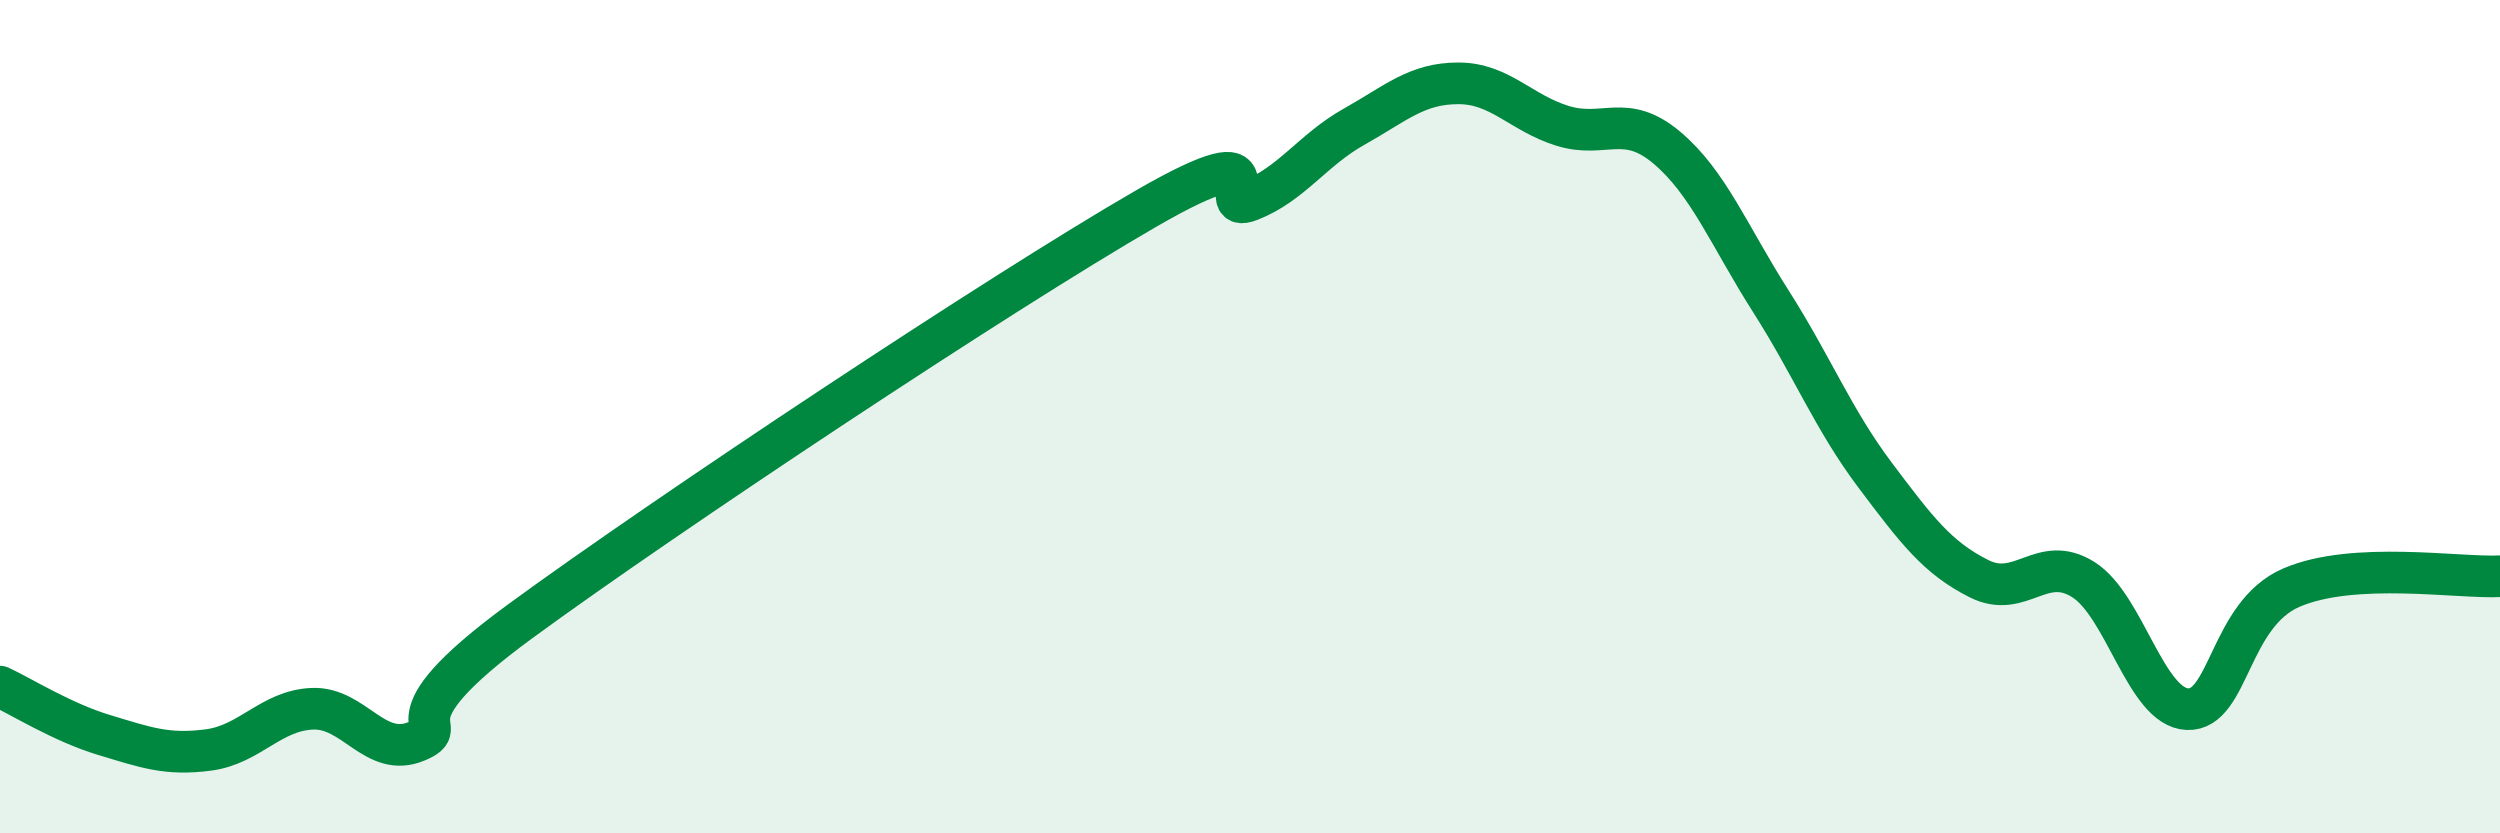
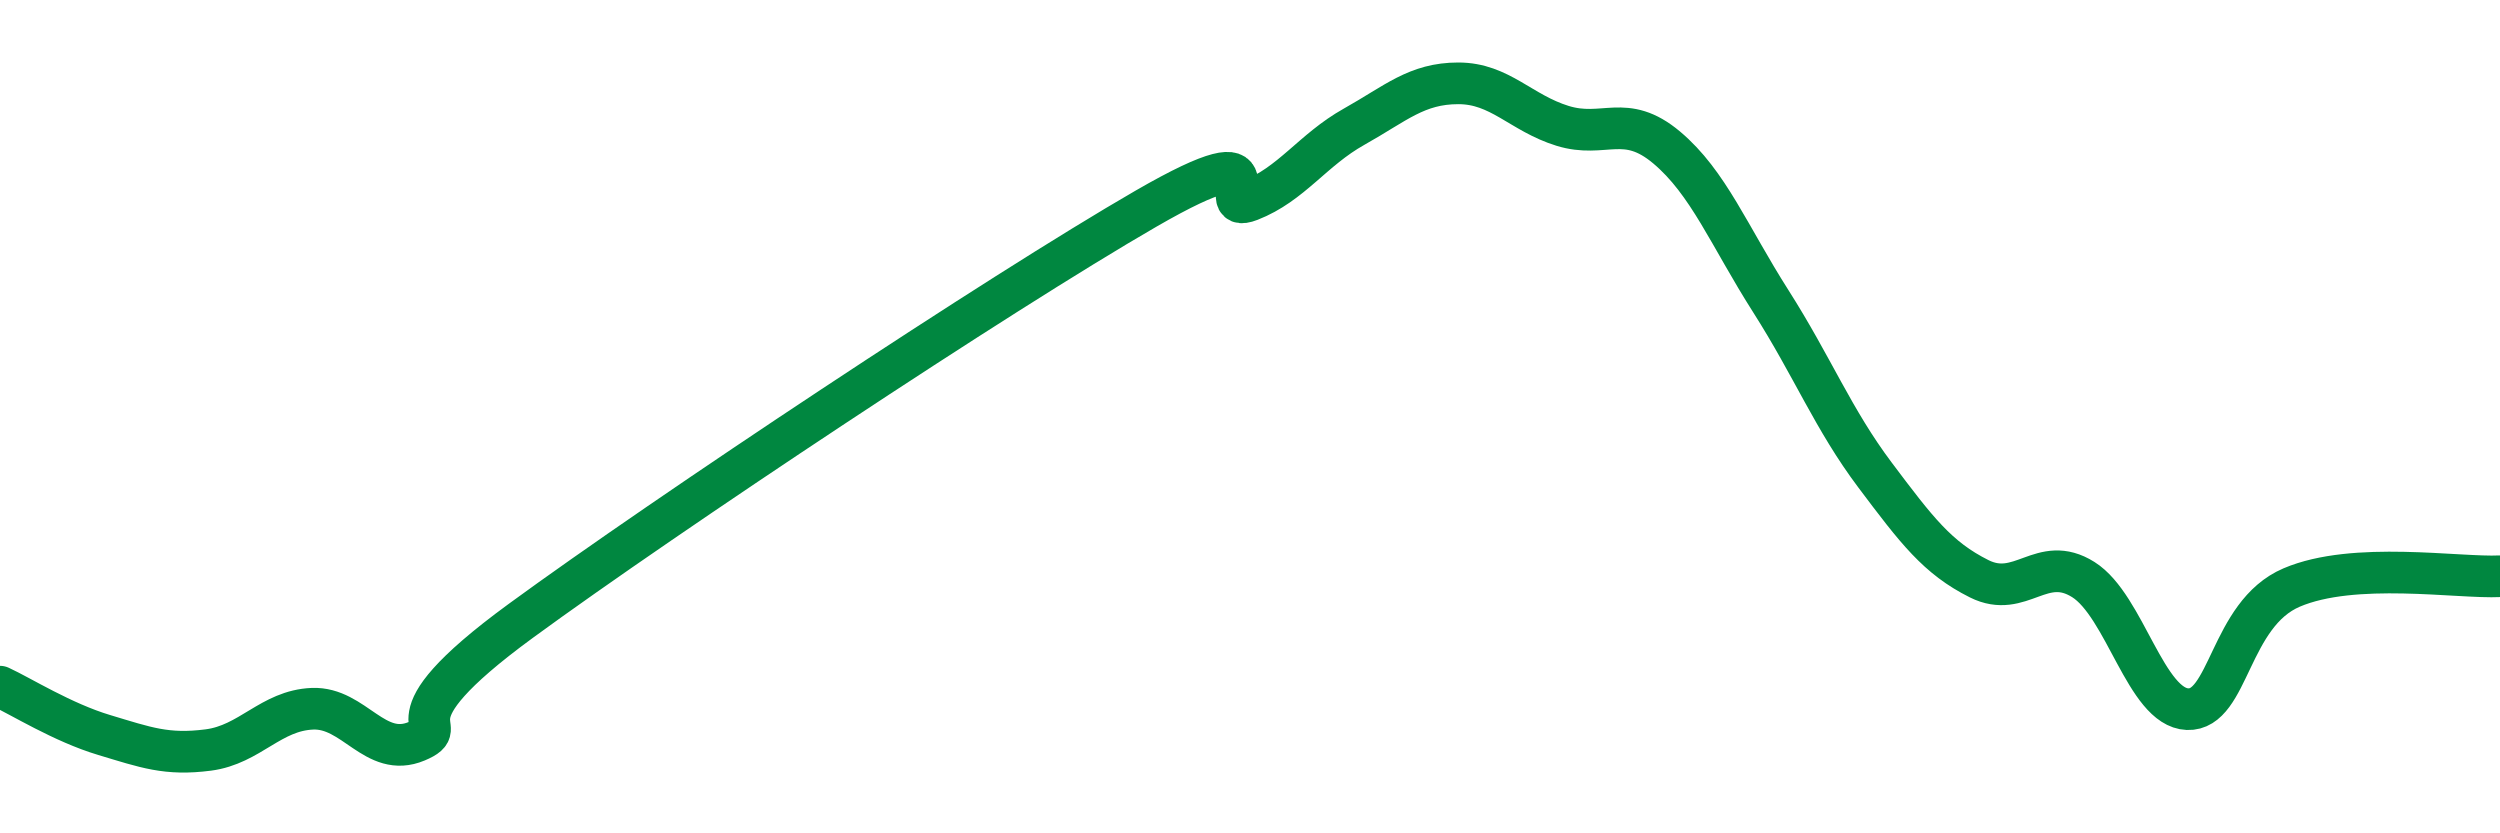
<svg xmlns="http://www.w3.org/2000/svg" width="60" height="20" viewBox="0 0 60 20">
-   <path d="M 0,16.48 C 0.5,16.71 1.5,17.34 2.5,17.64 C 3.5,17.94 4,18.13 5,18 C 6,17.87 6.5,17.05 7.5,17.01 C 8.5,16.97 9,18.21 10,17.79 C 11,17.37 9,17.46 12.5,14.9 C 16,12.34 24,7.03 27.5,5.01 C 31,2.99 29,5.2 30,4.81 C 31,4.42 31.5,3.6 32.5,3.04 C 33.5,2.48 34,2 35,2 C 36,2 36.5,2.71 37.5,3.02 C 38.5,3.33 39,2.7 40,3.54 C 41,4.38 41.5,5.66 42.5,7.23 C 43.5,8.8 44,10.07 45,11.4 C 46,12.73 46.5,13.39 47.5,13.89 C 48.5,14.39 49,13.28 50,13.91 C 51,14.54 51.5,16.98 52.5,17.02 C 53.5,17.06 53.5,14.74 55,14.1 C 56.5,13.46 59,13.88 60,13.83L60 20L0 20Z" fill="#008740" opacity="0.1" stroke-linecap="round" stroke-linejoin="round" />
  <path d="M 0,16.48 C 0.5,16.71 1.5,17.34 2.5,17.64 C 3.5,17.94 4,18.13 5,18 C 6,17.87 6.5,17.05 7.5,17.01 C 8.5,16.97 9,18.21 10,17.79 C 11,17.37 9,17.46 12.5,14.9 C 16,12.34 24,7.03 27.5,5.01 C 31,2.99 29,5.2 30,4.81 C 31,4.42 31.5,3.6 32.5,3.04 C 33.5,2.48 34,2 35,2 C 36,2 36.5,2.71 37.5,3.02 C 38.5,3.33 39,2.7 40,3.54 C 41,4.38 41.5,5.66 42.5,7.23 C 43.5,8.8 44,10.07 45,11.4 C 46,12.73 46.5,13.39 47.5,13.89 C 48.5,14.39 49,13.28 50,13.91 C 51,14.54 51.5,16.98 52.5,17.02 C 53.5,17.06 53.5,14.74 55,14.1 C 56.5,13.46 59,13.88 60,13.83" stroke="#008740" stroke-width="1" fill="none" stroke-linecap="round" stroke-linejoin="round" />
</svg>